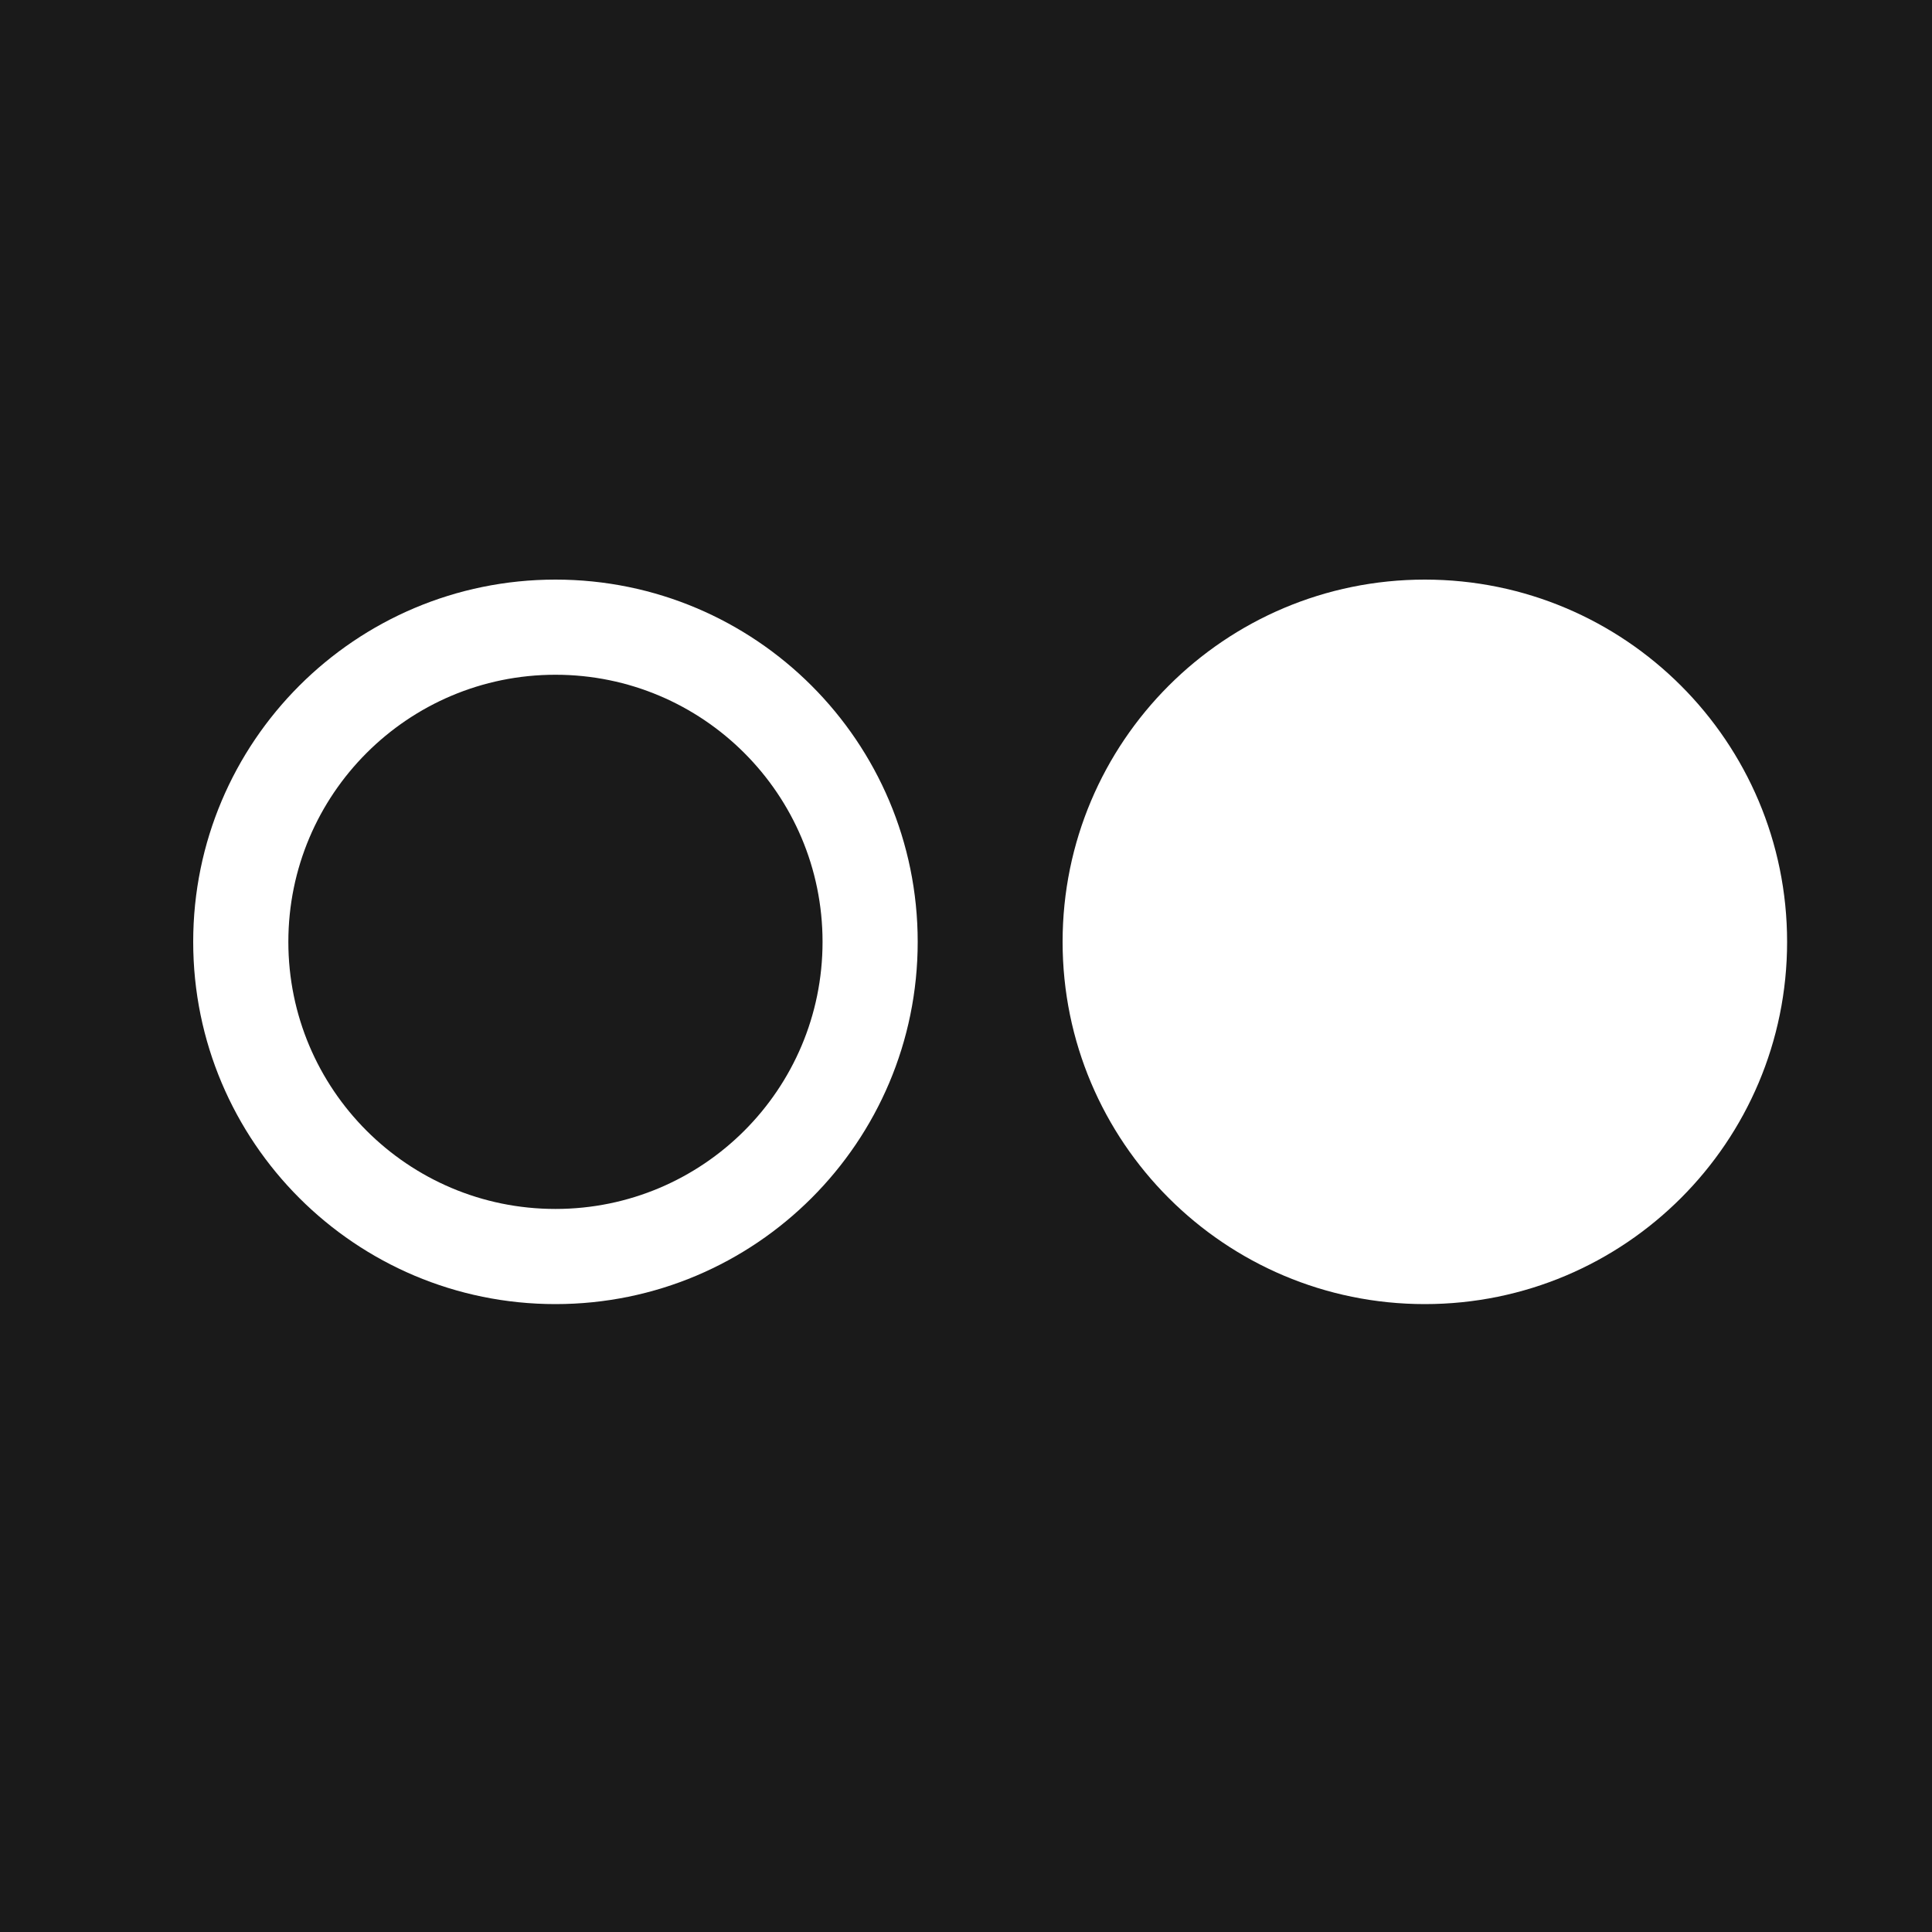
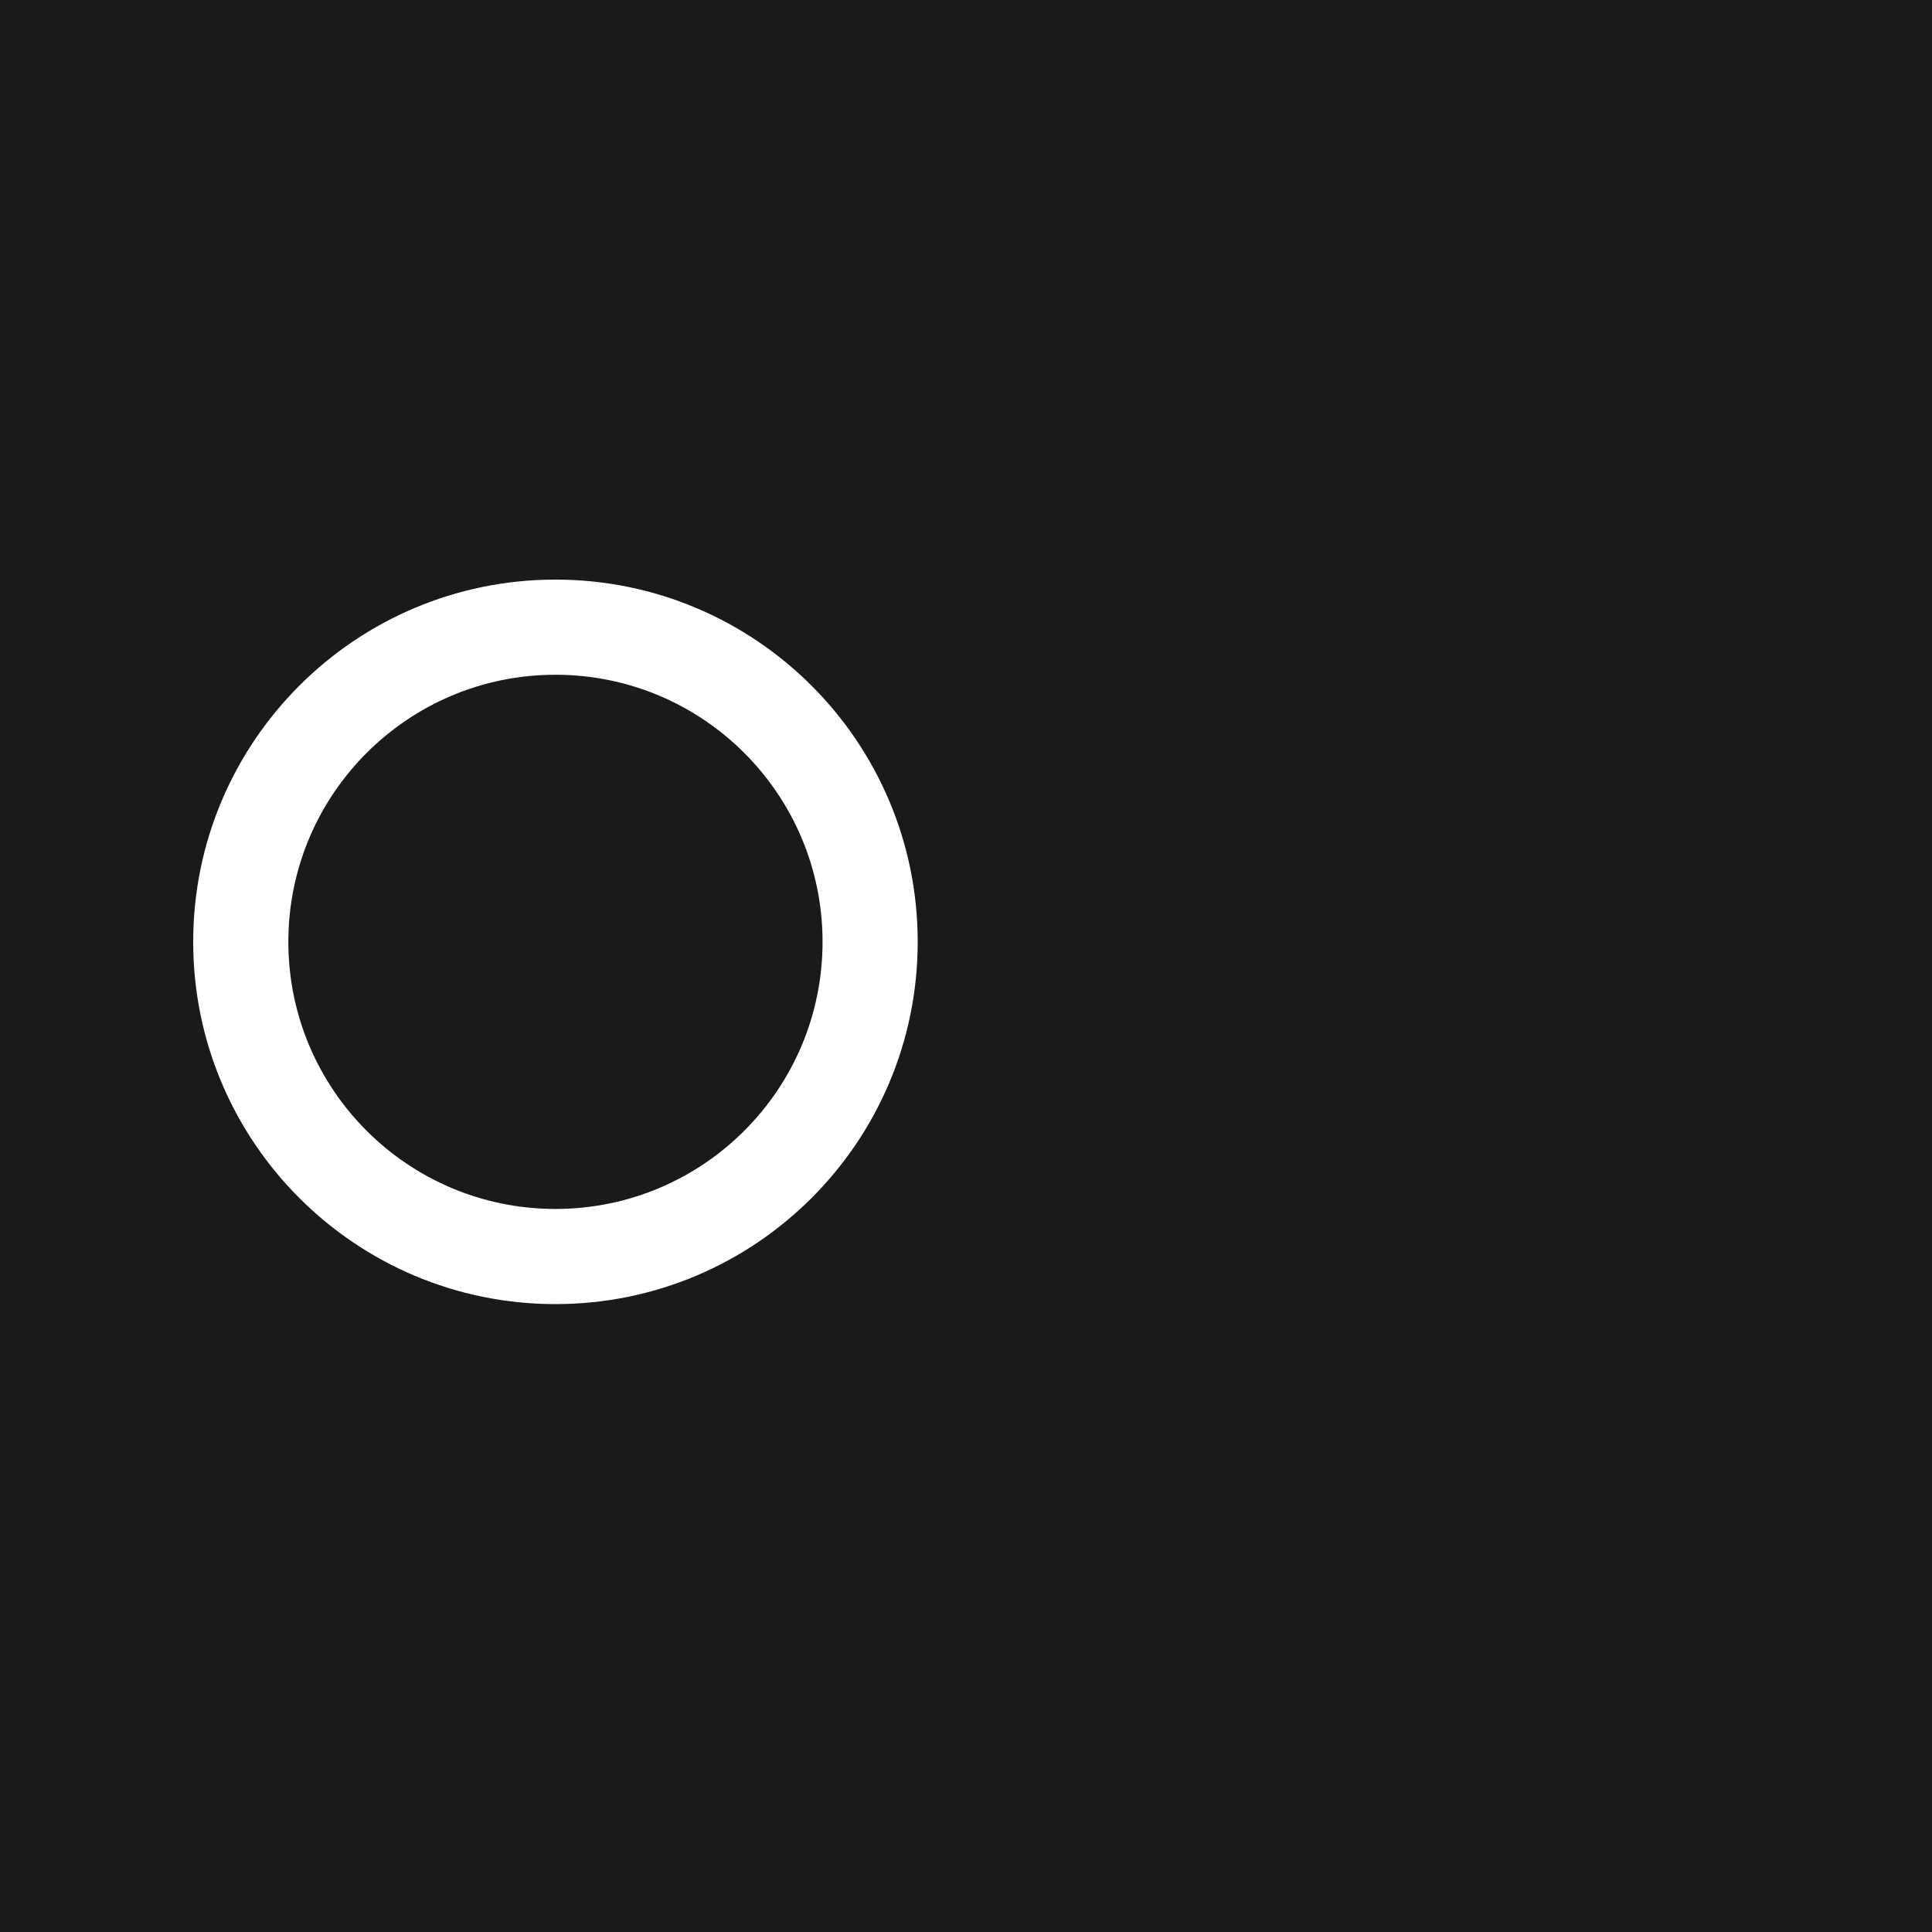
<svg xmlns="http://www.w3.org/2000/svg" width="40" height="40" viewBox="0 0 40 40" fill="none">
  <rect width="40" height="40" fill="#1A1A1A" />
  <path fill-rule="evenodd" clip-rule="evenodd" d="M11.5 25.03C14.554 25.03 17.03 22.554 17.03 19.5C17.03 16.446 14.554 13.97 11.5 13.97C8.446 13.97 5.97 16.446 5.97 19.5C5.97 22.554 8.446 25.03 11.5 25.03ZM11.5 27C15.642 27 19 23.642 19 19.5C19 15.358 15.642 12 11.5 12C7.358 12 4 15.358 4 19.5C4 23.642 7.358 27 11.5 27Z" fill="white" />
-   <path d="M37 19.5C37 23.642 33.642 27 29.5 27C25.358 27 22 23.642 22 19.5C22 15.358 25.358 12 29.5 12C33.642 12 37 15.358 37 19.5Z" fill="white" />
</svg>